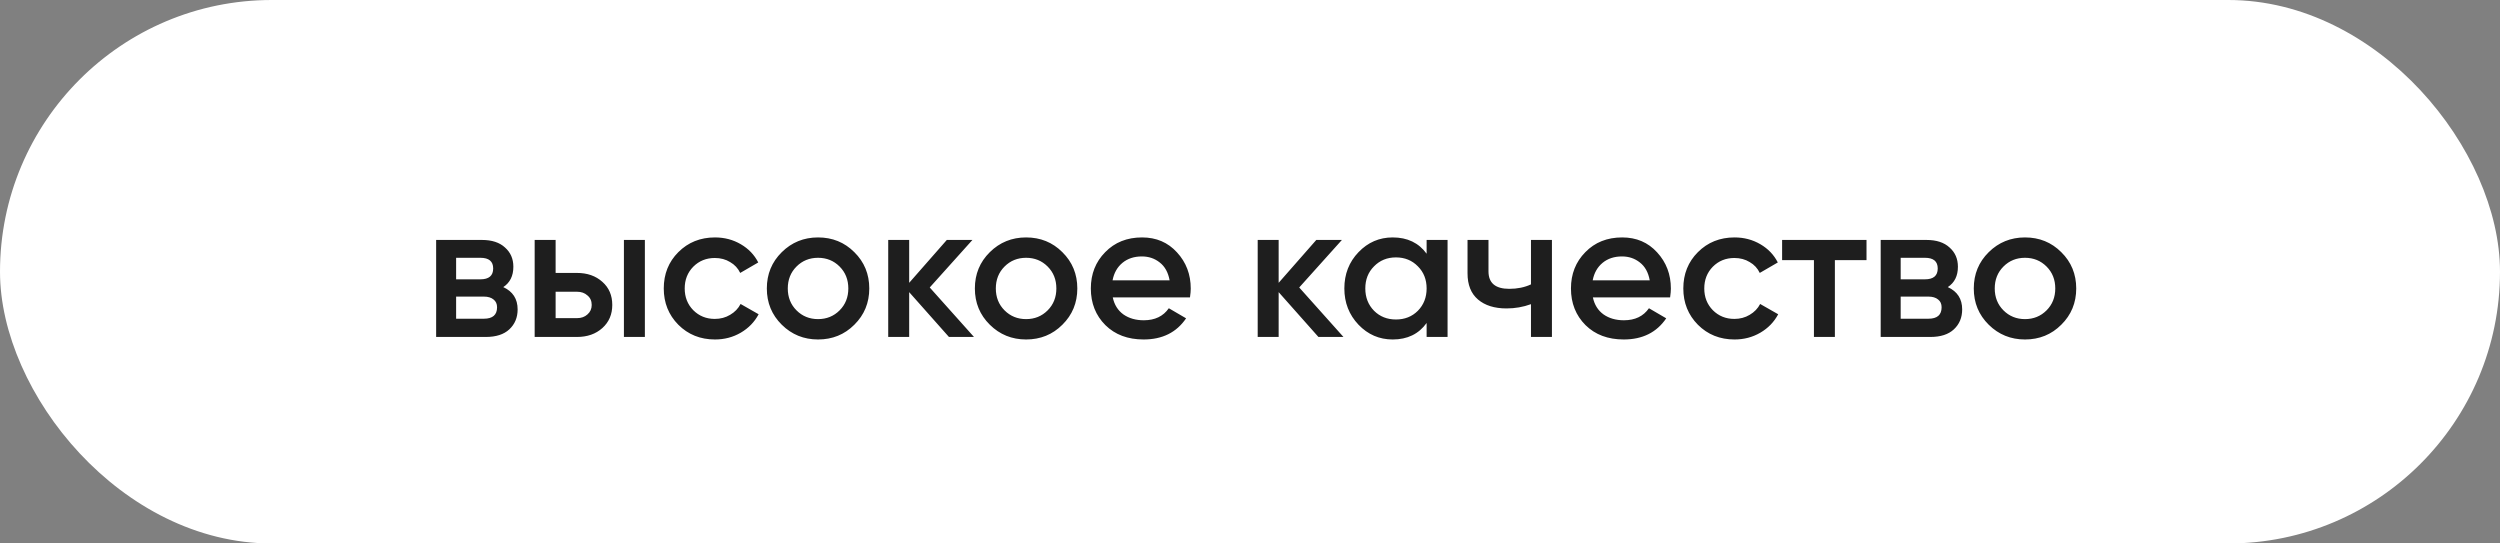
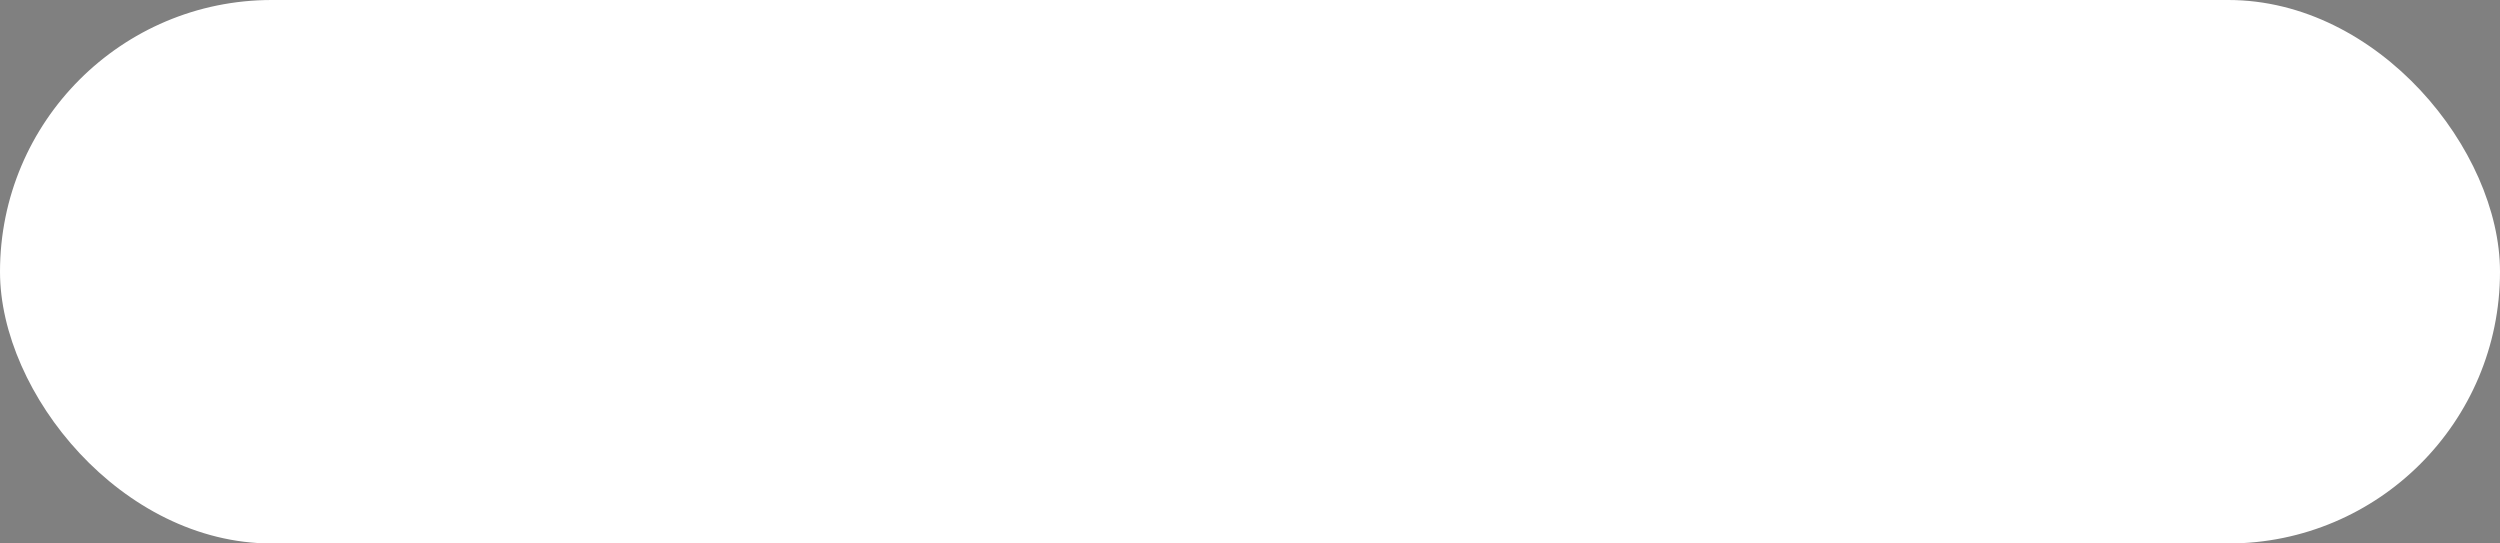
<svg xmlns="http://www.w3.org/2000/svg" width="230" height="50" viewBox="0 0 230 50" fill="none">
  <rect x="0" y="0" width="230" height="50" fill="#808080" stroke="none" />
  <rect width="230" height="50" rx="25" fill="white" />
-   <path d="M46.301 26.413C47.181 26.817 47.622 27.501 47.622 28.465C47.622 29.215 47.366 29.828 46.854 30.304C46.354 30.768 45.634 31 44.694 31H40.125V22.075H44.337C45.254 22.075 45.962 22.307 46.461 22.771C46.973 23.223 47.229 23.812 47.229 24.538C47.229 25.383 46.919 26.008 46.301 26.413ZM44.194 23.717H41.963V25.698H44.194C44.98 25.698 45.373 25.365 45.373 24.699C45.373 24.044 44.98 23.717 44.194 23.717ZM44.516 29.322C45.325 29.322 45.73 28.971 45.73 28.269C45.73 27.959 45.622 27.721 45.408 27.555C45.194 27.376 44.897 27.287 44.516 27.287H41.963V29.322H44.516ZM53.08 25.11C54.032 25.11 54.812 25.383 55.419 25.931C56.026 26.466 56.329 27.174 56.329 28.055C56.329 28.923 56.026 29.631 55.419 30.179C54.812 30.726 54.032 31 53.08 31H49.189V22.075H51.117V25.11H53.08ZM57.4 22.075H59.328V31H57.4V22.075ZM53.098 29.268C53.479 29.268 53.794 29.155 54.044 28.929C54.306 28.703 54.437 28.412 54.437 28.055C54.437 27.686 54.306 27.394 54.044 27.18C53.794 26.954 53.479 26.841 53.098 26.841H51.117V29.268H53.098ZM65.778 31.232C64.433 31.232 63.309 30.78 62.404 29.875C61.512 28.971 61.066 27.858 61.066 26.538C61.066 25.205 61.512 24.092 62.404 23.2C63.309 22.295 64.433 21.843 65.778 21.843C66.647 21.843 67.438 22.051 68.152 22.468C68.866 22.884 69.402 23.444 69.759 24.146L68.099 25.11C67.896 24.681 67.587 24.348 67.17 24.11C66.766 23.86 66.296 23.735 65.76 23.735C64.975 23.735 64.314 24.003 63.779 24.538C63.255 25.074 62.993 25.74 62.993 26.538C62.993 27.335 63.255 28.001 63.779 28.537C64.314 29.072 64.975 29.34 65.76 29.34C66.284 29.34 66.754 29.215 67.17 28.965C67.599 28.715 67.92 28.382 68.134 27.965L69.794 28.912C69.413 29.625 68.866 30.191 68.152 30.607C67.438 31.024 66.647 31.232 65.778 31.232ZM75.261 31.232C73.952 31.232 72.839 30.78 71.923 29.875C71.007 28.971 70.549 27.858 70.549 26.538C70.549 25.217 71.007 24.104 71.923 23.2C72.839 22.295 73.952 21.843 75.261 21.843C76.582 21.843 77.694 22.295 78.599 23.2C79.515 24.104 79.973 25.217 79.973 26.538C79.973 27.858 79.515 28.971 78.599 29.875C77.694 30.78 76.582 31.232 75.261 31.232ZM73.279 28.555C73.815 29.09 74.475 29.358 75.261 29.358C76.046 29.358 76.707 29.09 77.242 28.555C77.778 28.019 78.046 27.347 78.046 26.538C78.046 25.728 77.778 25.056 77.242 24.52C76.707 23.985 76.046 23.717 75.261 23.717C74.475 23.717 73.815 23.985 73.279 24.52C72.744 25.056 72.476 25.728 72.476 26.538C72.476 27.347 72.744 28.019 73.279 28.555ZM89.606 31H87.303L83.644 26.877V31H81.716V22.075H83.644V26.02L87.107 22.075H89.463L85.536 26.448L89.606 31ZM94.401 31.232C93.092 31.232 91.979 30.78 91.063 29.875C90.147 28.971 89.688 27.858 89.688 26.538C89.688 25.217 90.147 24.104 91.063 23.2C91.979 22.295 93.092 21.843 94.401 21.843C95.722 21.843 96.834 22.295 97.739 23.2C98.655 24.104 99.113 25.217 99.113 26.538C99.113 27.858 98.655 28.971 97.739 29.875C96.834 30.78 95.722 31.232 94.401 31.232ZM92.419 28.555C92.955 29.09 93.615 29.358 94.401 29.358C95.186 29.358 95.847 29.09 96.382 28.555C96.918 28.019 97.185 27.347 97.185 26.538C97.185 25.728 96.918 25.056 96.382 24.52C95.847 23.985 95.186 23.717 94.401 23.717C93.615 23.717 92.955 23.985 92.419 24.52C91.884 25.056 91.616 25.728 91.616 26.538C91.616 27.347 91.884 28.019 92.419 28.555ZM102.374 27.359C102.516 28.037 102.844 28.561 103.355 28.929C103.867 29.286 104.492 29.465 105.23 29.465C106.253 29.465 107.021 29.096 107.532 28.358L109.121 29.286C108.24 30.584 106.937 31.232 105.212 31.232C103.76 31.232 102.588 30.792 101.695 29.911C100.803 29.019 100.357 27.894 100.357 26.538C100.357 25.205 100.797 24.092 101.677 23.2C102.558 22.295 103.689 21.843 105.069 21.843C106.378 21.843 107.449 22.301 108.282 23.217C109.127 24.134 109.549 25.246 109.549 26.555C109.549 26.758 109.526 27.025 109.478 27.359H102.374ZM102.356 25.788H107.604C107.473 25.062 107.169 24.515 106.693 24.146C106.229 23.777 105.682 23.592 105.051 23.592C104.337 23.592 103.742 23.789 103.266 24.181C102.79 24.574 102.487 25.11 102.356 25.788ZM123.598 31H121.295L117.636 26.877V31H115.708V22.075H117.636V26.02L121.099 22.075H123.455L119.528 26.448L123.598 31ZM131.249 22.075H133.176V31H131.249V29.715C130.523 30.726 129.481 31.232 128.125 31.232C126.899 31.232 125.852 30.78 124.983 29.875C124.114 28.959 123.68 27.846 123.68 26.538C123.68 25.217 124.114 24.104 124.983 23.2C125.852 22.295 126.899 21.843 128.125 21.843C129.481 21.843 130.523 22.343 131.249 23.342V22.075ZM126.411 28.59C126.947 29.126 127.619 29.393 128.428 29.393C129.237 29.393 129.91 29.126 130.445 28.59C130.981 28.043 131.249 27.359 131.249 26.538C131.249 25.716 130.981 25.038 130.445 24.503C129.91 23.955 129.237 23.681 128.428 23.681C127.619 23.681 126.947 23.955 126.411 24.503C125.876 25.038 125.608 25.716 125.608 26.538C125.608 27.359 125.876 28.043 126.411 28.59ZM140.85 22.075H142.778V31H140.85V27.983C140.136 28.245 139.386 28.376 138.601 28.376C137.494 28.376 136.619 28.102 135.977 27.555C135.334 27.008 135.013 26.204 135.013 25.145V22.075H136.941V24.967C136.941 26.038 137.577 26.573 138.851 26.573C139.6 26.573 140.267 26.436 140.85 26.163V22.075ZM146.545 27.359C146.688 28.037 147.015 28.561 147.527 28.929C148.039 29.286 148.664 29.465 149.401 29.465C150.425 29.465 151.192 29.096 151.704 28.358L153.293 29.286C152.412 30.584 151.109 31.232 149.384 31.232C147.932 31.232 146.76 30.792 145.867 29.911C144.975 29.019 144.528 27.894 144.528 26.538C144.528 25.205 144.969 24.092 145.849 23.2C146.73 22.295 147.86 21.843 149.241 21.843C150.55 21.843 151.621 22.301 152.454 23.217C153.299 24.134 153.721 25.246 153.721 26.555C153.721 26.758 153.697 27.025 153.65 27.359H146.545ZM146.528 25.788H151.775C151.645 25.062 151.341 24.515 150.865 24.146C150.401 23.777 149.854 23.592 149.223 23.592C148.509 23.592 147.914 23.789 147.438 24.181C146.962 24.574 146.658 25.11 146.528 25.788ZM159.578 31.232C158.233 31.232 157.108 30.78 156.204 29.875C155.312 28.971 154.865 27.858 154.865 26.538C154.865 25.205 155.312 24.092 156.204 23.2C157.108 22.295 158.233 21.843 159.578 21.843C160.446 21.843 161.238 22.051 161.952 22.468C162.666 22.884 163.201 23.444 163.558 24.146L161.898 25.11C161.696 24.681 161.387 24.348 160.97 24.11C160.565 23.86 160.095 23.735 159.56 23.735C158.774 23.735 158.114 24.003 157.579 24.538C157.055 25.074 156.793 25.74 156.793 26.538C156.793 27.335 157.055 28.001 157.579 28.537C158.114 29.072 158.774 29.34 159.56 29.34C160.083 29.34 160.554 29.215 160.97 28.965C161.398 28.715 161.72 28.382 161.934 27.965L163.594 28.912C163.213 29.625 162.666 30.191 161.952 30.607C161.238 31.024 160.446 31.232 159.578 31.232ZM171.719 22.075V23.931H168.809V31H166.882V23.931H163.954V22.075H171.719ZM179.199 26.413C180.08 26.817 180.52 27.501 180.52 28.465C180.52 29.215 180.265 29.828 179.753 30.304C179.253 30.768 178.533 31 177.593 31H173.023V22.075H177.236C178.152 22.075 178.86 22.307 179.36 22.771C179.872 23.223 180.128 23.812 180.128 24.538C180.128 25.383 179.818 26.008 179.199 26.413ZM177.093 23.717H174.862V25.698H177.093C177.879 25.698 178.271 25.365 178.271 24.699C178.271 24.044 177.879 23.717 177.093 23.717ZM177.414 29.322C178.224 29.322 178.628 28.971 178.628 28.269C178.628 27.959 178.521 27.721 178.307 27.555C178.093 27.376 177.795 27.287 177.414 27.287H174.862V29.322H177.414ZM186.3 31.232C184.991 31.232 183.879 30.78 182.962 29.875C182.046 28.971 181.588 27.858 181.588 26.538C181.588 25.217 182.046 24.104 182.962 23.2C183.879 22.295 184.991 21.843 186.3 21.843C187.621 21.843 188.734 22.295 189.638 23.2C190.555 24.104 191.013 25.217 191.013 26.538C191.013 27.858 190.555 28.971 189.638 29.875C188.734 30.78 187.621 31.232 186.3 31.232ZM184.319 28.555C184.855 29.09 185.515 29.358 186.3 29.358C187.086 29.358 187.746 29.09 188.282 28.555C188.817 28.019 189.085 27.347 189.085 26.538C189.085 25.728 188.817 25.056 188.282 24.52C187.746 23.985 187.086 23.717 186.3 23.717C185.515 23.717 184.855 23.985 184.319 24.52C183.784 25.056 183.516 25.728 183.516 26.538C183.516 27.347 183.784 28.019 184.319 28.555Z" fill="#1E1E1E" />
</svg>